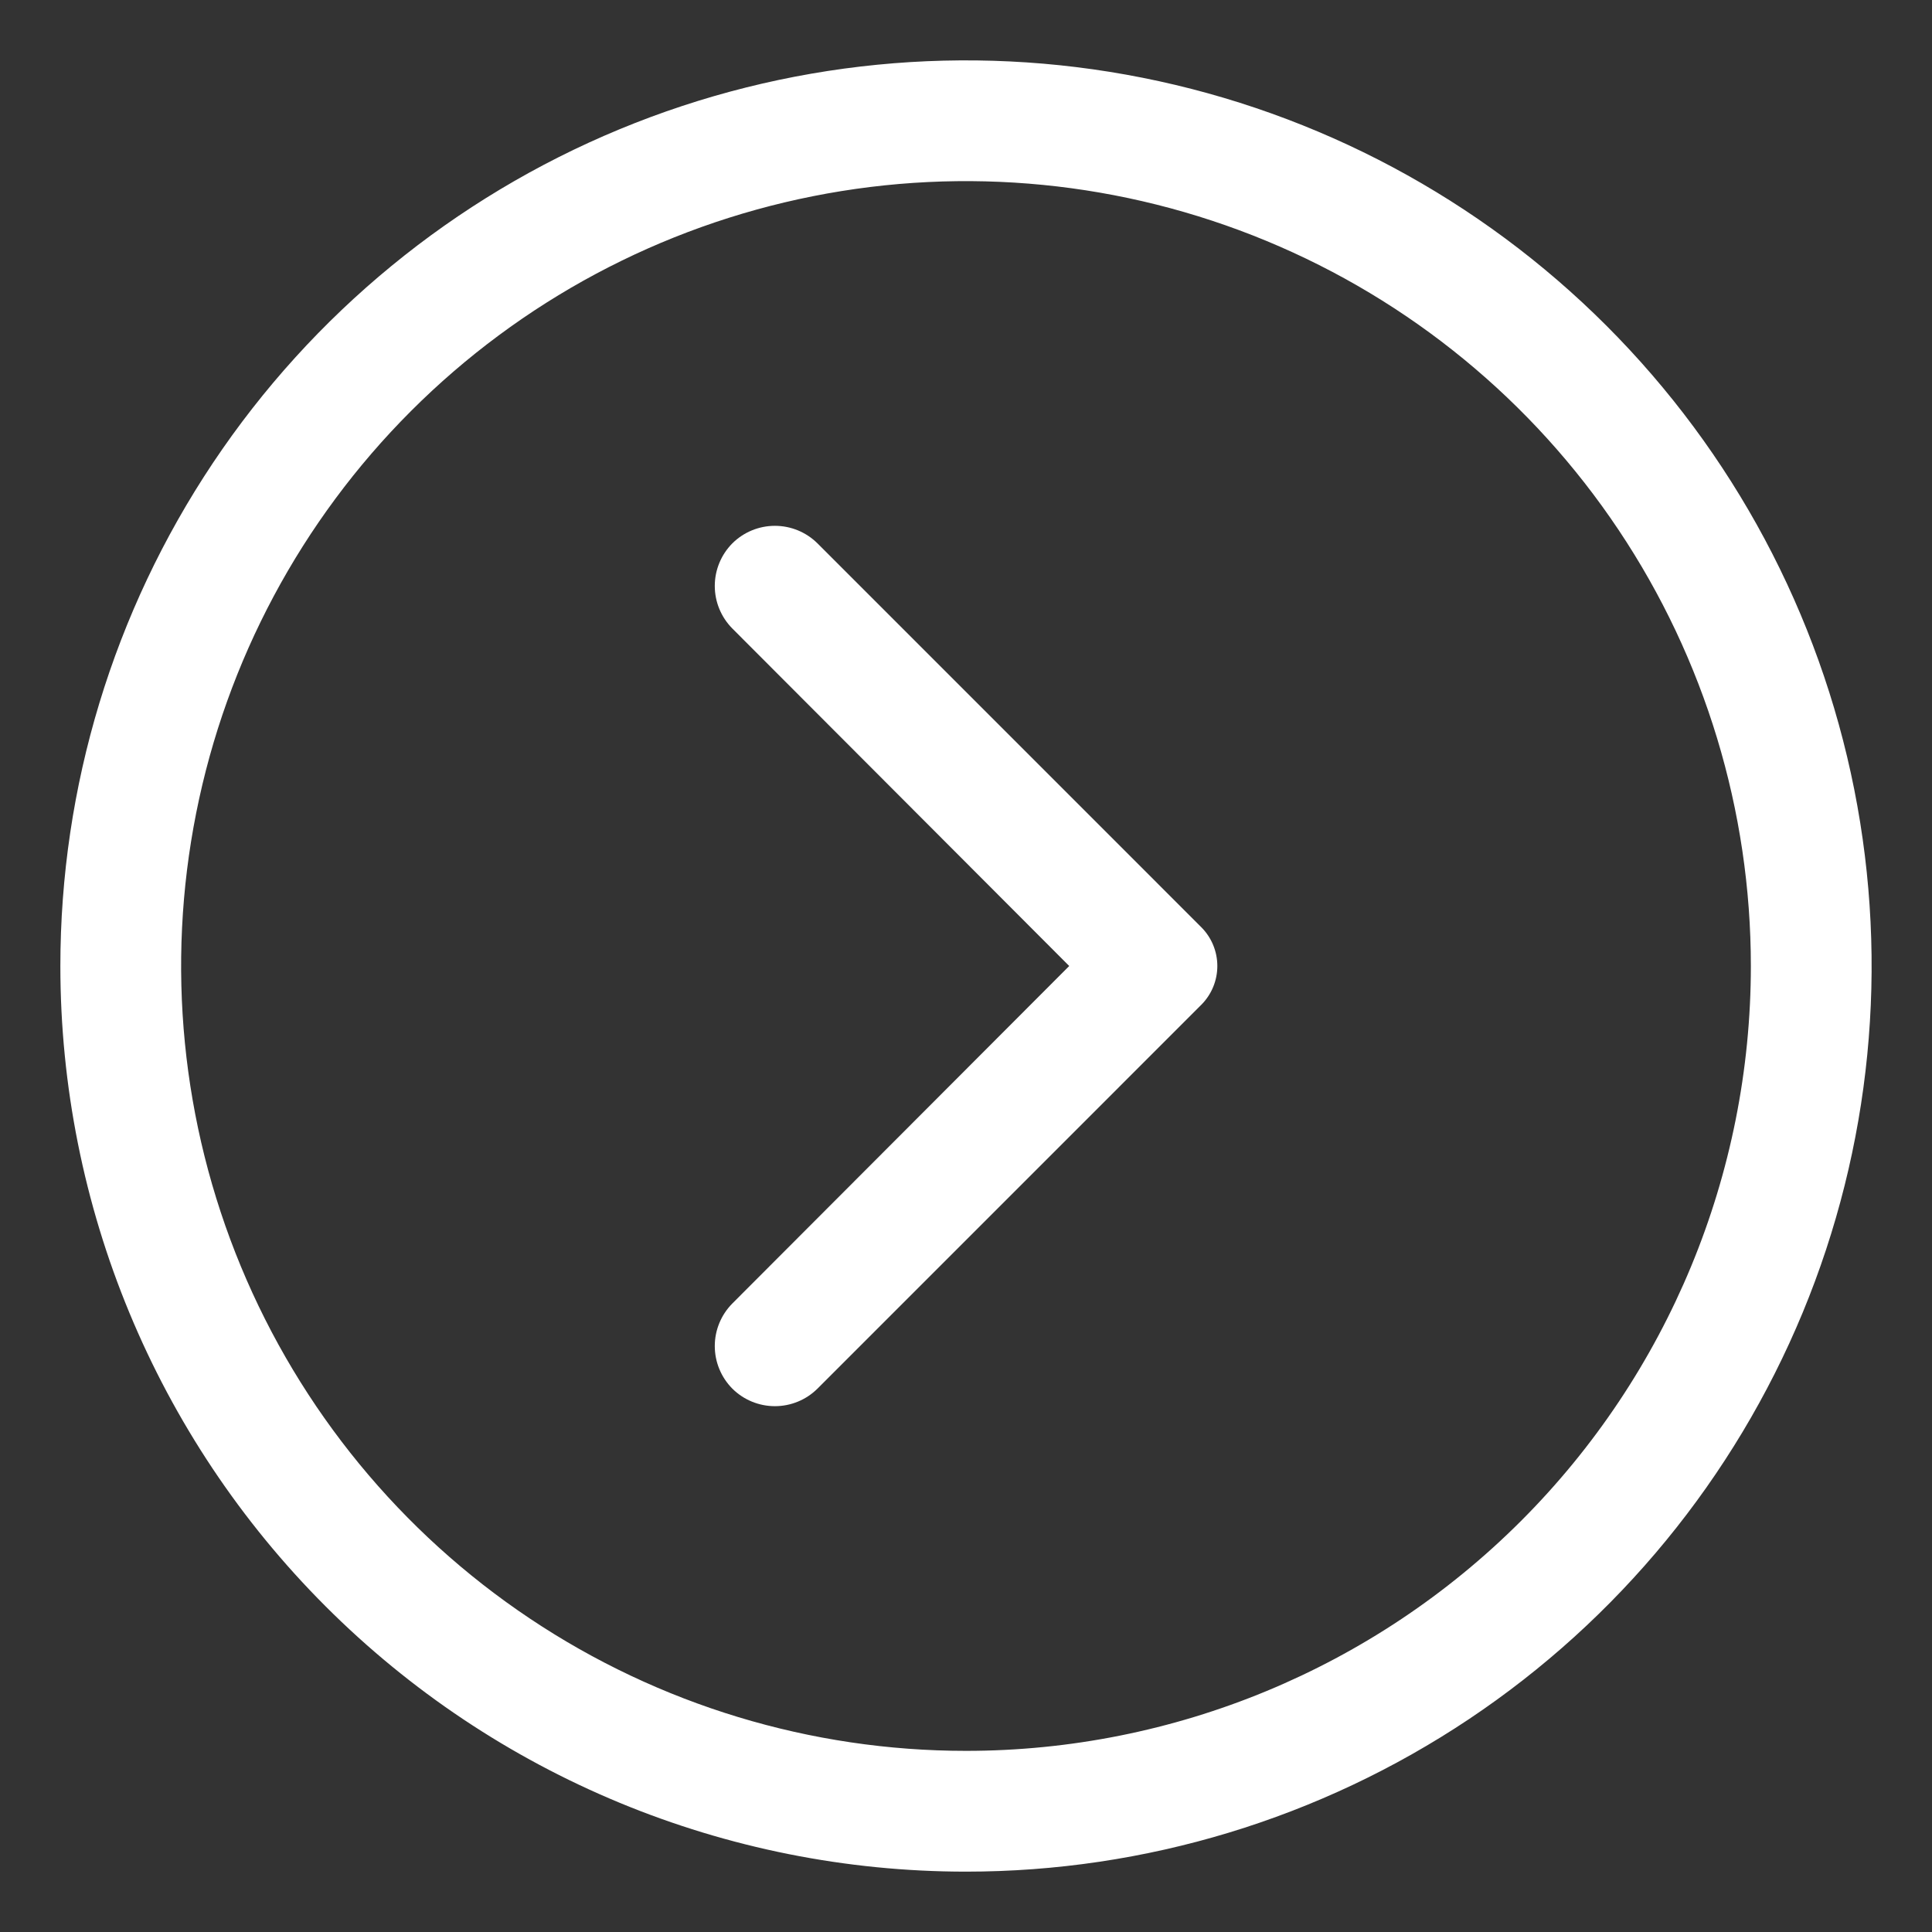
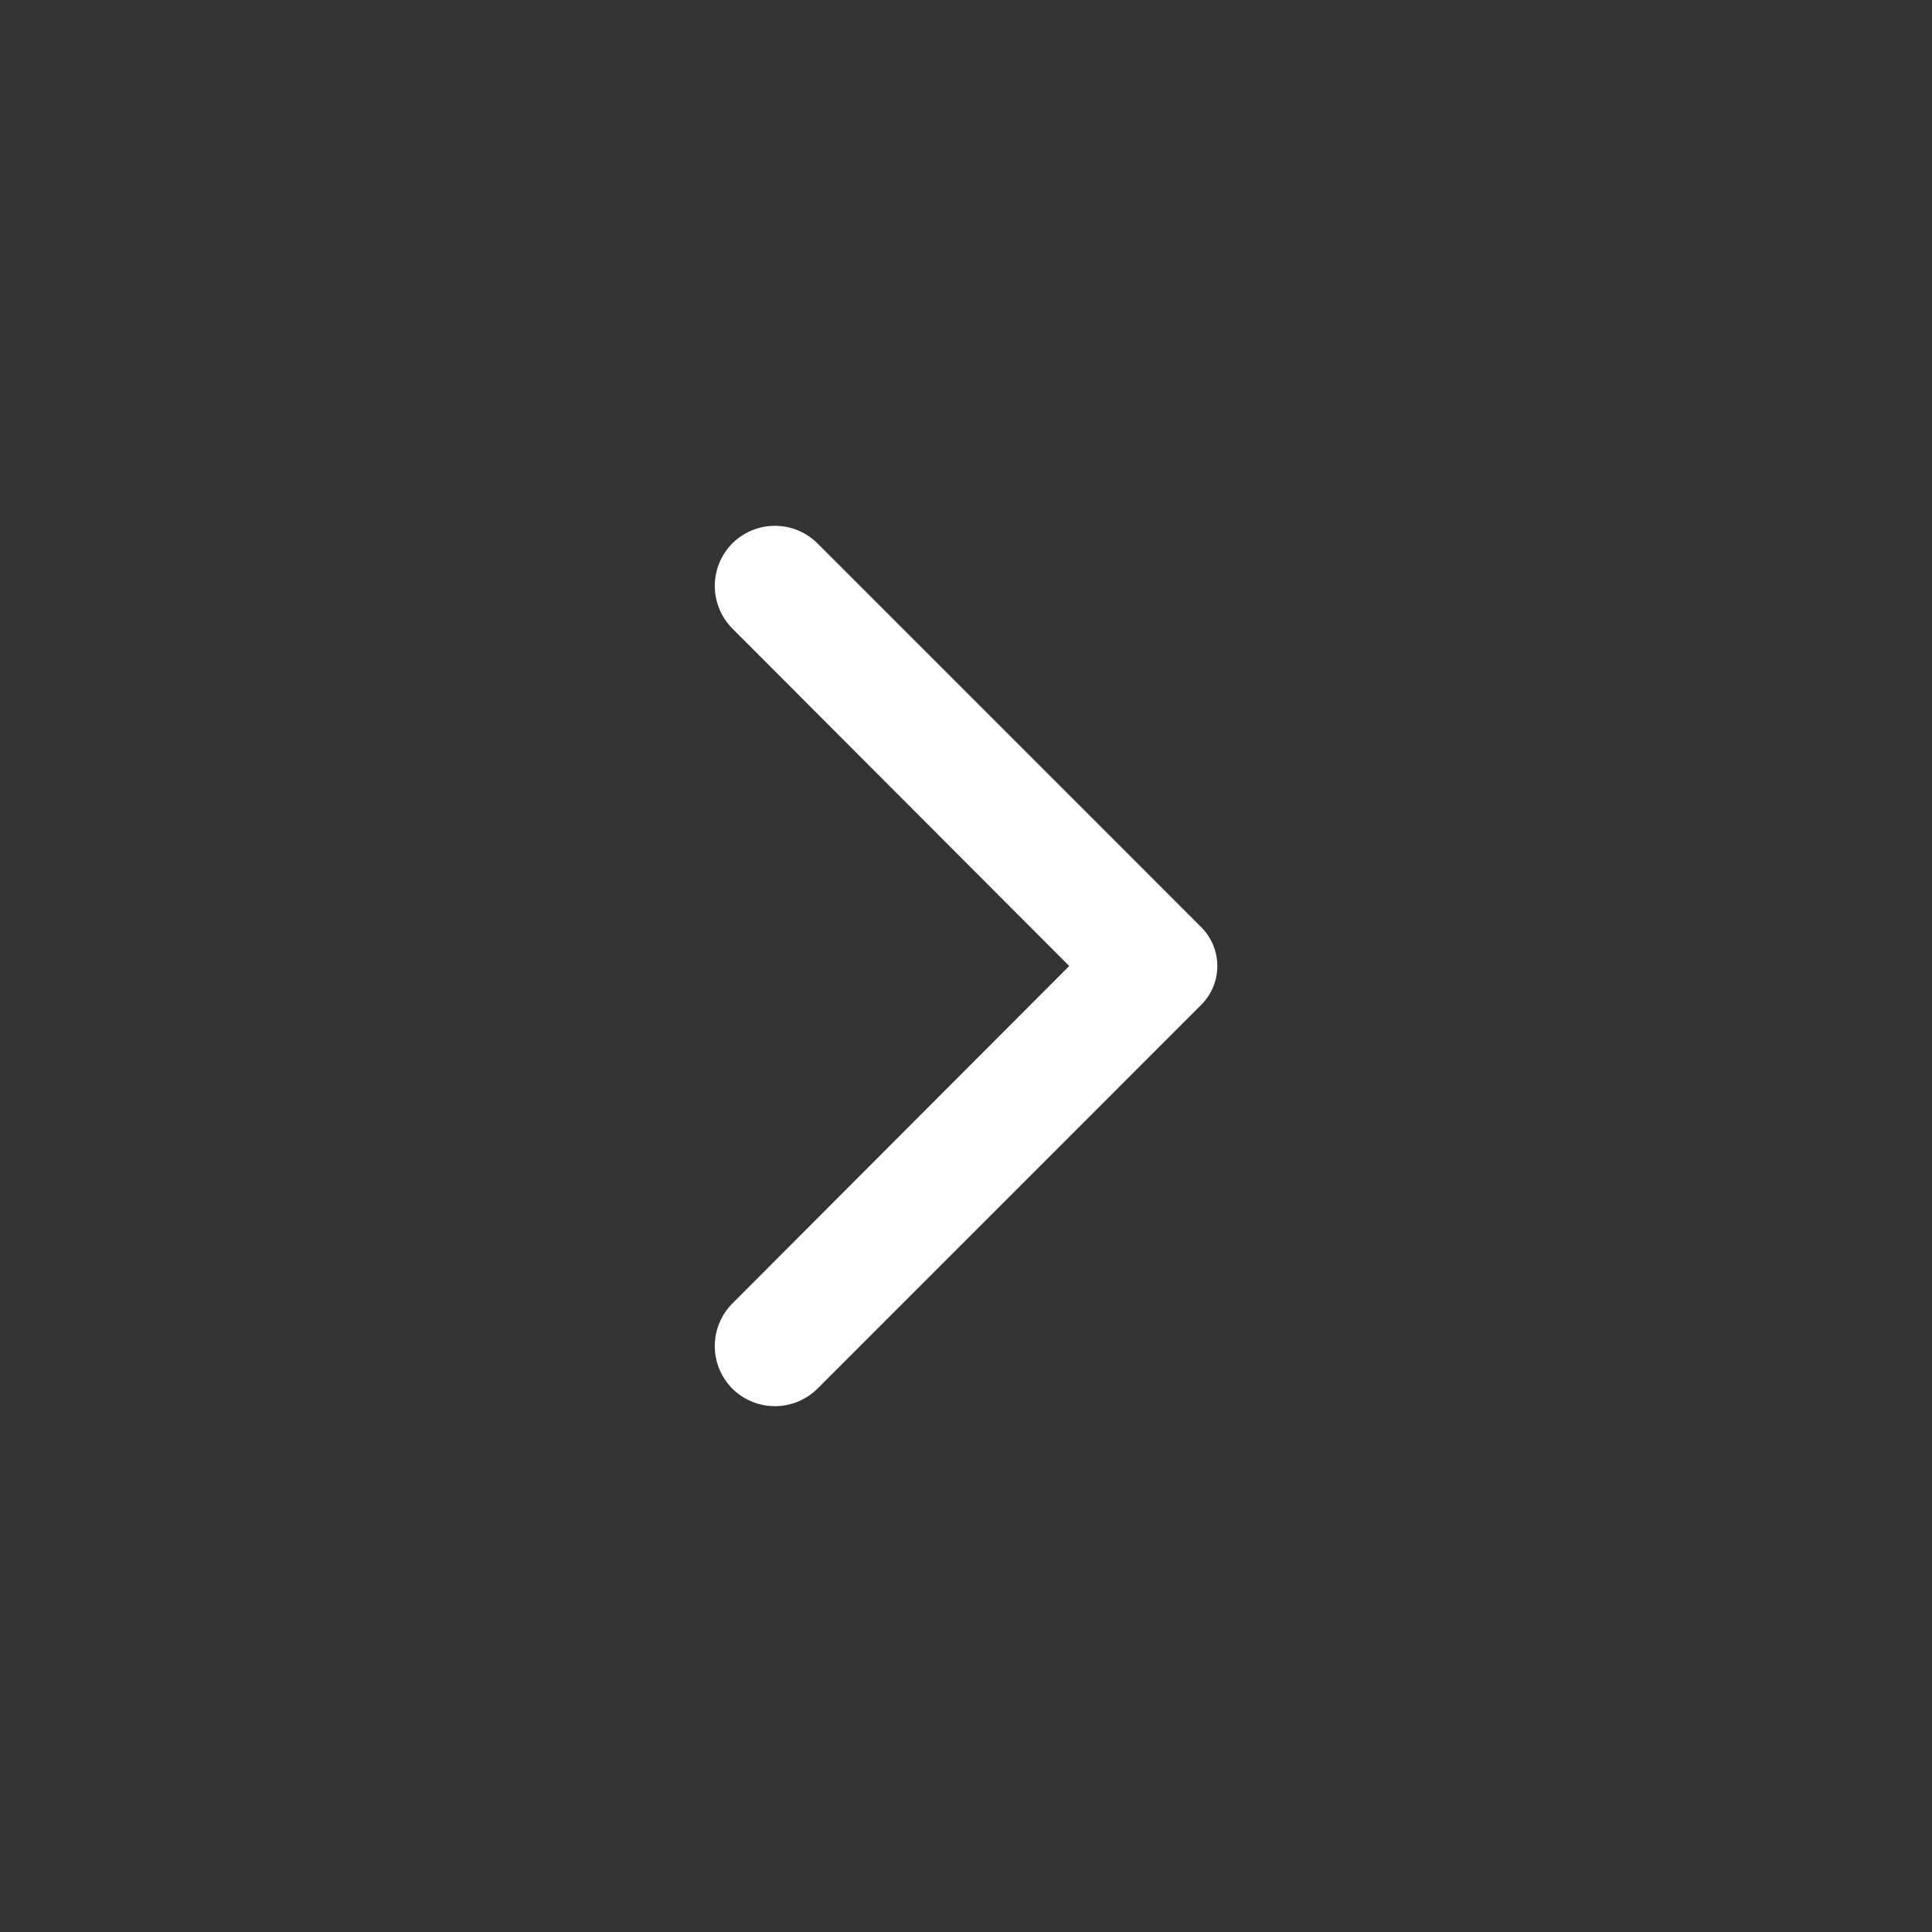
<svg xmlns="http://www.w3.org/2000/svg" width="66" height="66" viewBox="0 0 66 66" fill="none">
  <rect x="0" y="0" width="66" height="66" fill="#333333" stroke="none" />
-   <path d="M2.062 33C2.062 26.881 3.877 20.9 7.276 15.812C10.676 10.724 15.508 6.759 21.161 4.417C26.814 2.076 33.034 1.463 39.036 2.657C45.037 3.851 50.549 6.797 54.876 11.124C59.203 15.451 62.149 20.963 63.343 26.964C64.537 32.966 63.924 39.186 61.583 44.839C59.241 50.492 55.276 55.324 50.188 58.724C45.1 62.123 39.119 63.938 33 63.938C24.795 63.938 16.926 60.678 11.124 54.876C5.322 49.074 2.062 41.205 2.062 33ZM59.812 33C59.812 27.697 58.24 22.513 55.294 18.104C52.348 13.694 48.16 10.258 43.261 8.229C38.361 6.199 32.97 5.668 27.769 6.703C22.568 7.737 17.791 10.291 14.041 14.041C10.291 17.791 7.737 22.568 6.703 27.769C5.668 32.97 6.199 38.361 8.228 43.261C10.258 48.16 13.694 52.348 18.104 55.294C22.513 58.24 27.697 59.812 33 59.812C40.111 59.812 46.931 56.988 51.959 51.959C56.988 46.931 59.812 40.111 59.812 33Z" fill="white" />
  <path d="M25.018 44.529L36.526 33L25.018 21.471C24.634 21.084 24.418 20.561 24.418 20.017C24.418 19.472 24.634 18.949 25.018 18.562C25.404 18.178 25.927 17.963 26.472 17.963C27.017 17.963 27.539 18.178 27.926 18.562L41.043 31.68C41.391 32.031 41.586 32.506 41.586 33C41.586 33.494 41.391 33.969 41.043 34.32L27.926 47.438C27.539 47.822 27.017 48.037 26.472 48.037C25.927 48.037 25.404 47.822 25.018 47.438C24.634 47.051 24.418 46.528 24.418 45.983C24.418 45.439 24.634 44.916 25.018 44.529Z" fill="white" />
</svg>